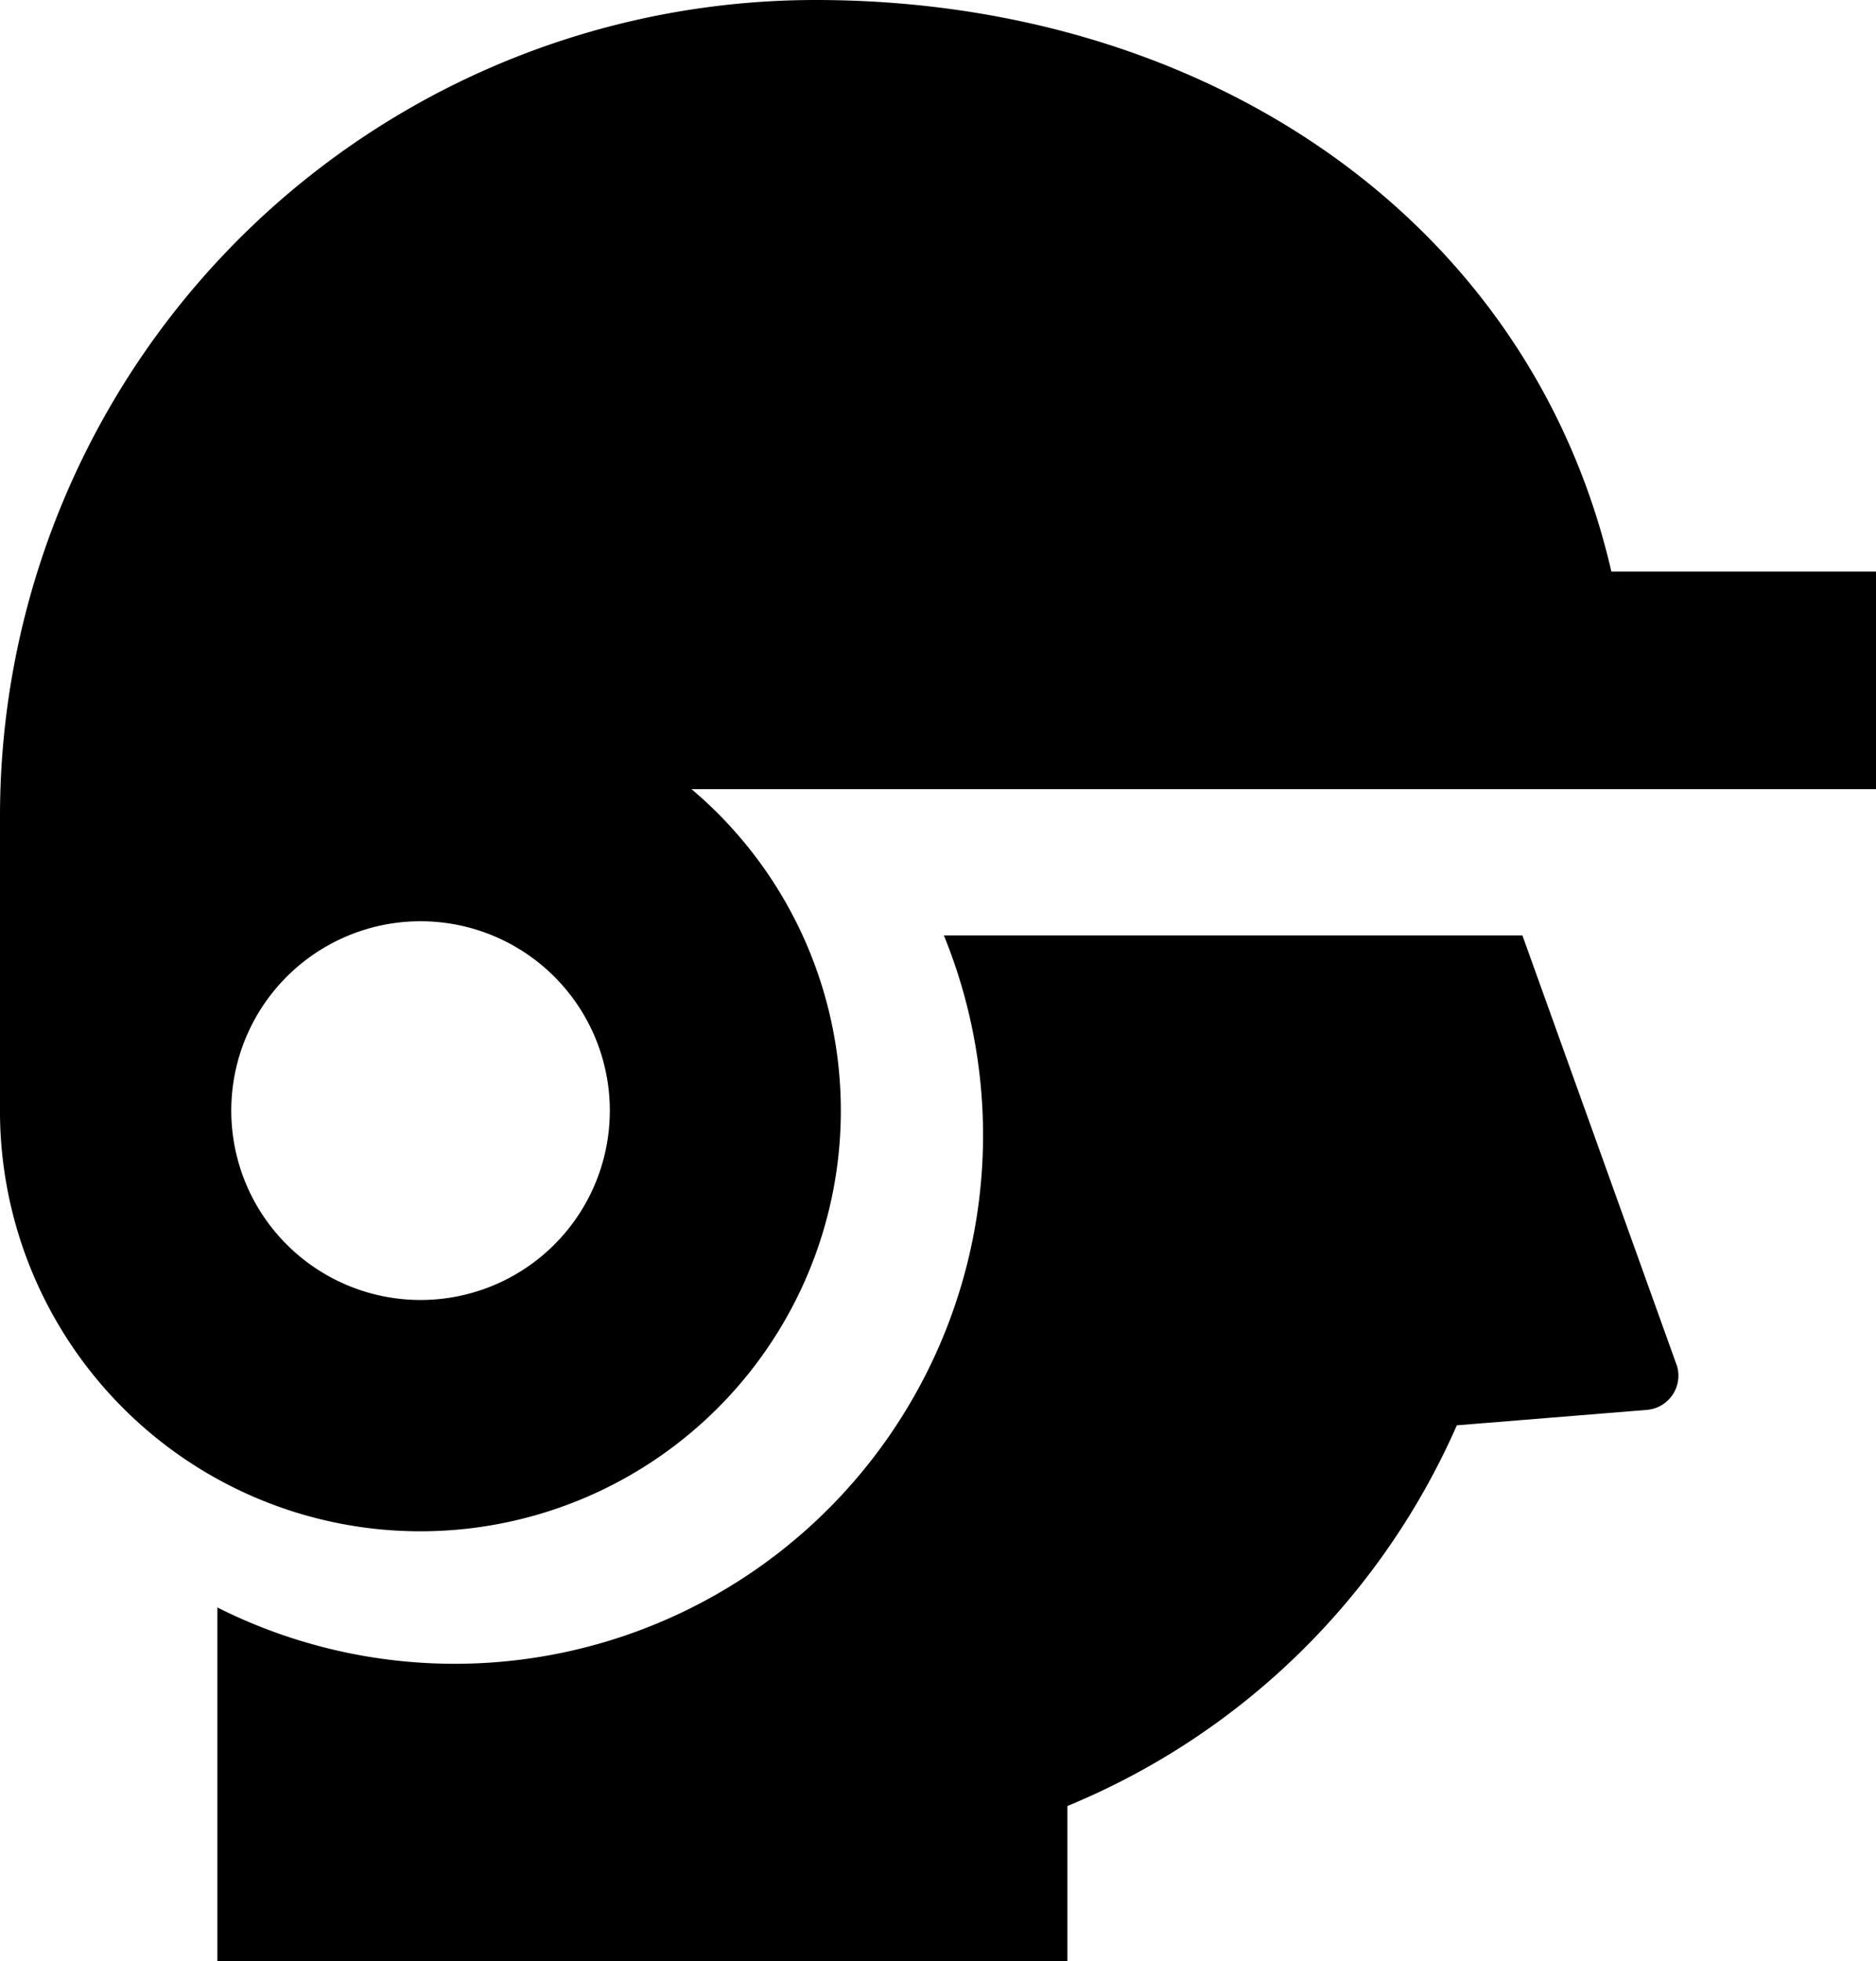
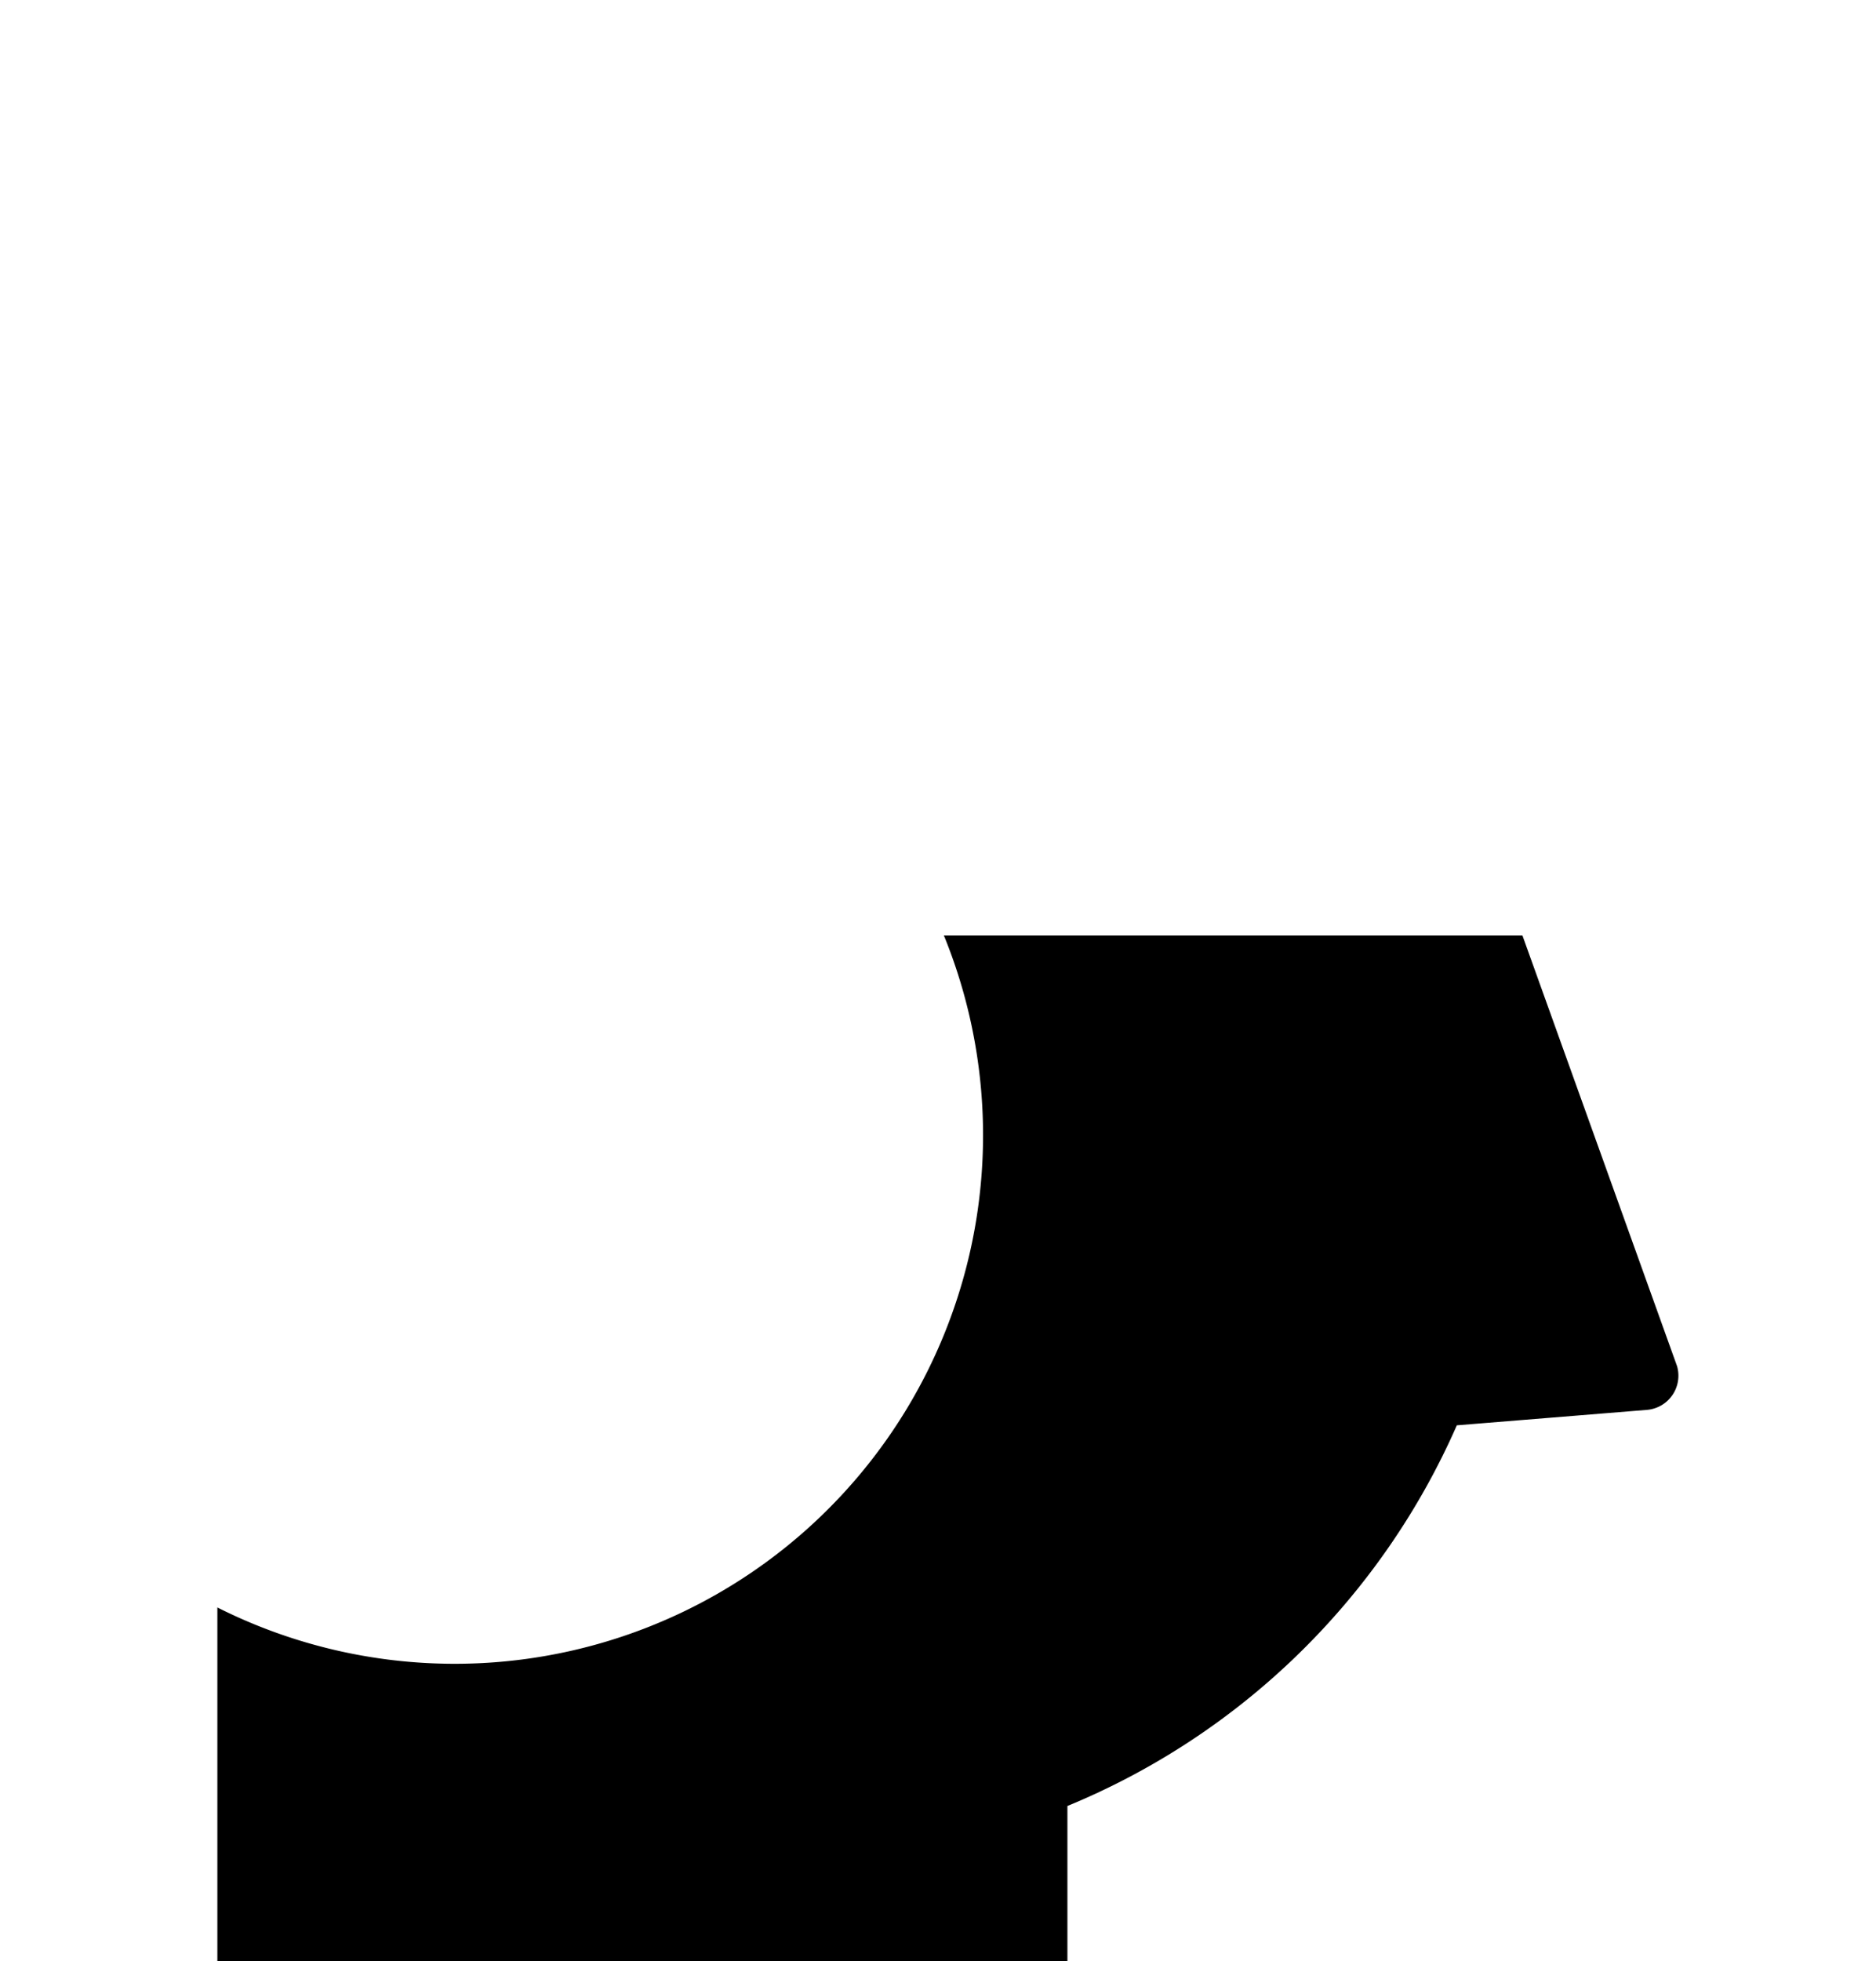
<svg xmlns="http://www.w3.org/2000/svg" width="50.689" height="52.969" viewBox="0 0 50.689 52.969">
  <path d="M107.22,255.817l-4.177-11.629H87.411a14.276,14.276,0,0,1-19.63,18.15v9.557H90.749V267.7a19.675,19.675,0,0,0,10.522-10.281l5.137-.417a.927.927,0,0,0,.811-1.19Z" transform="translate(-61.908 -218.926)" />
-   <path d="M61.705,15.437h-7.15C52.354,5.9,43.567,0,33.053,0A22.038,22.038,0,0,0,11.016,22.037V30c0,.045,0,.091,0,.136h0A11.36,11.36,0,1,0,29.7,21.312H61.705V15.437ZM22.378,35.108A5.114,5.114,0,1,1,27.493,30,5.113,5.113,0,0,1,22.378,35.108Z" transform="translate(-11.016)" />
</svg>